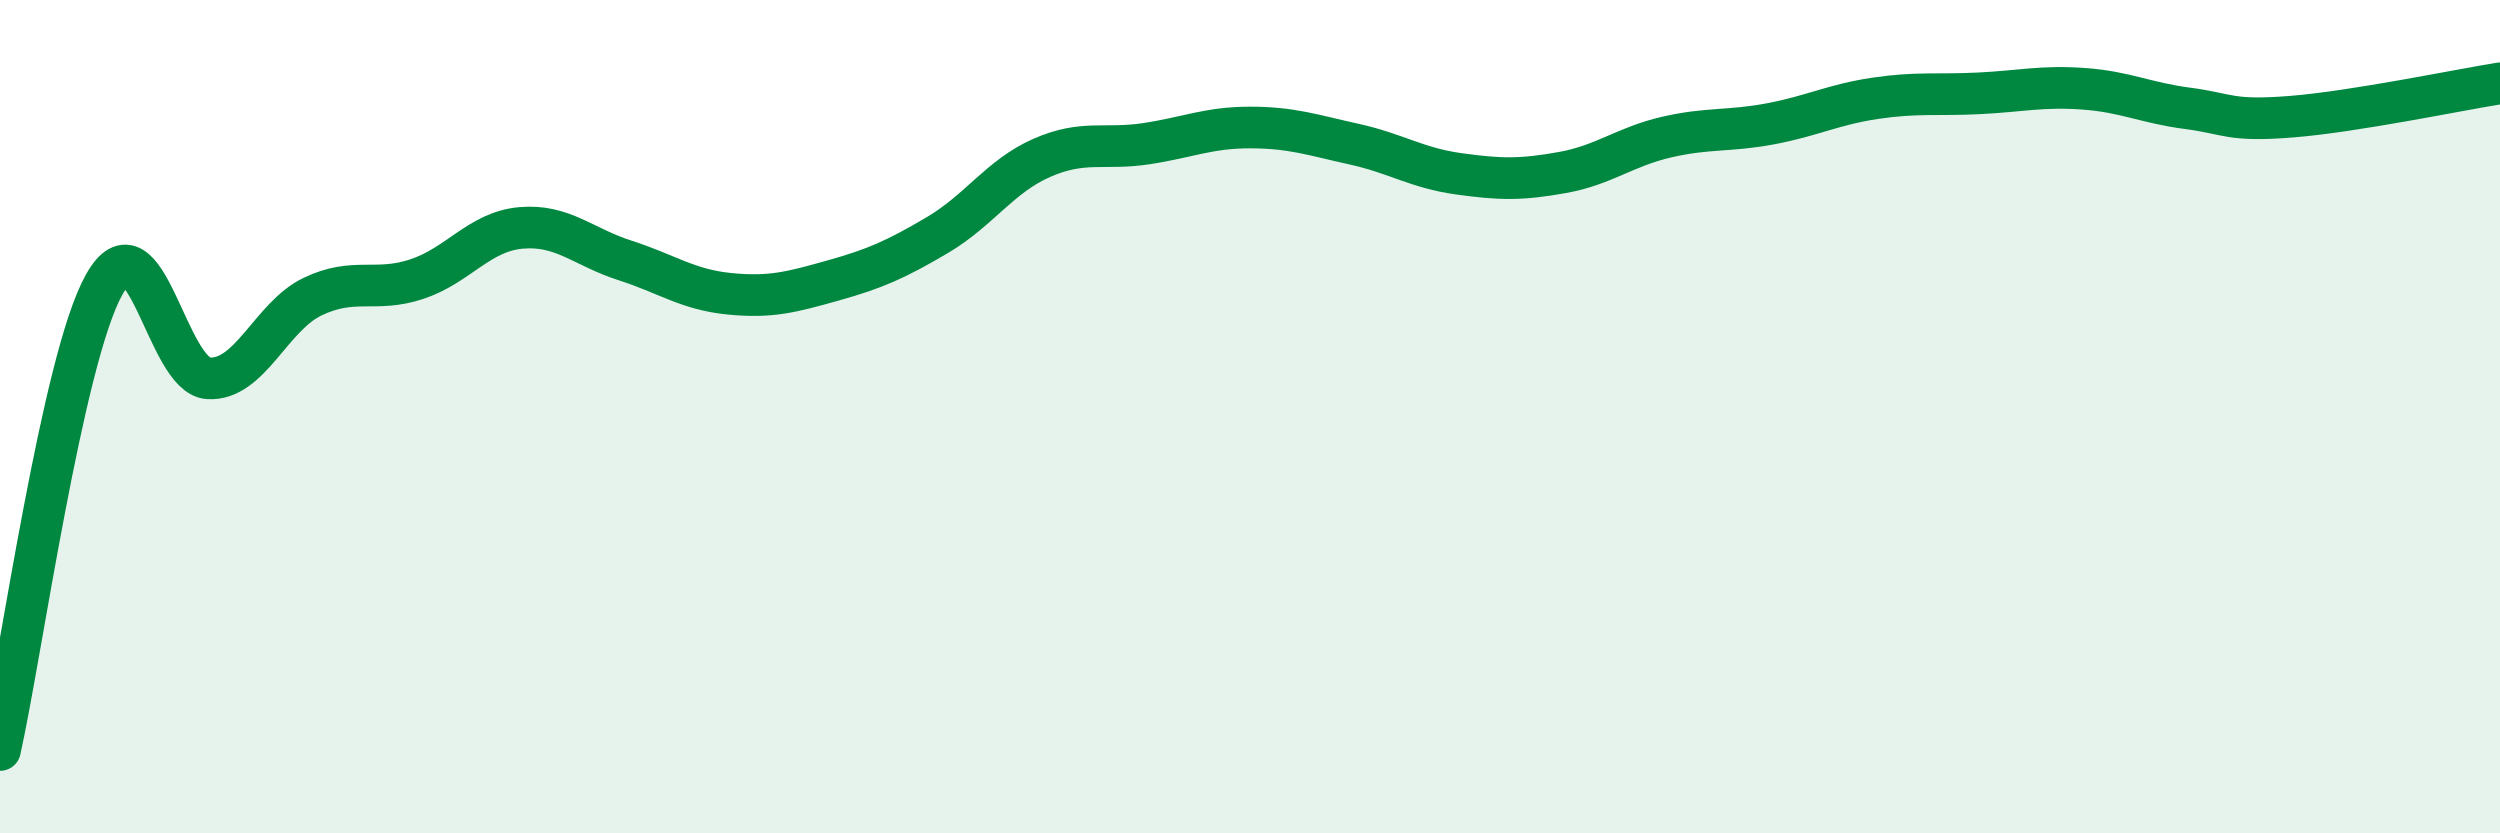
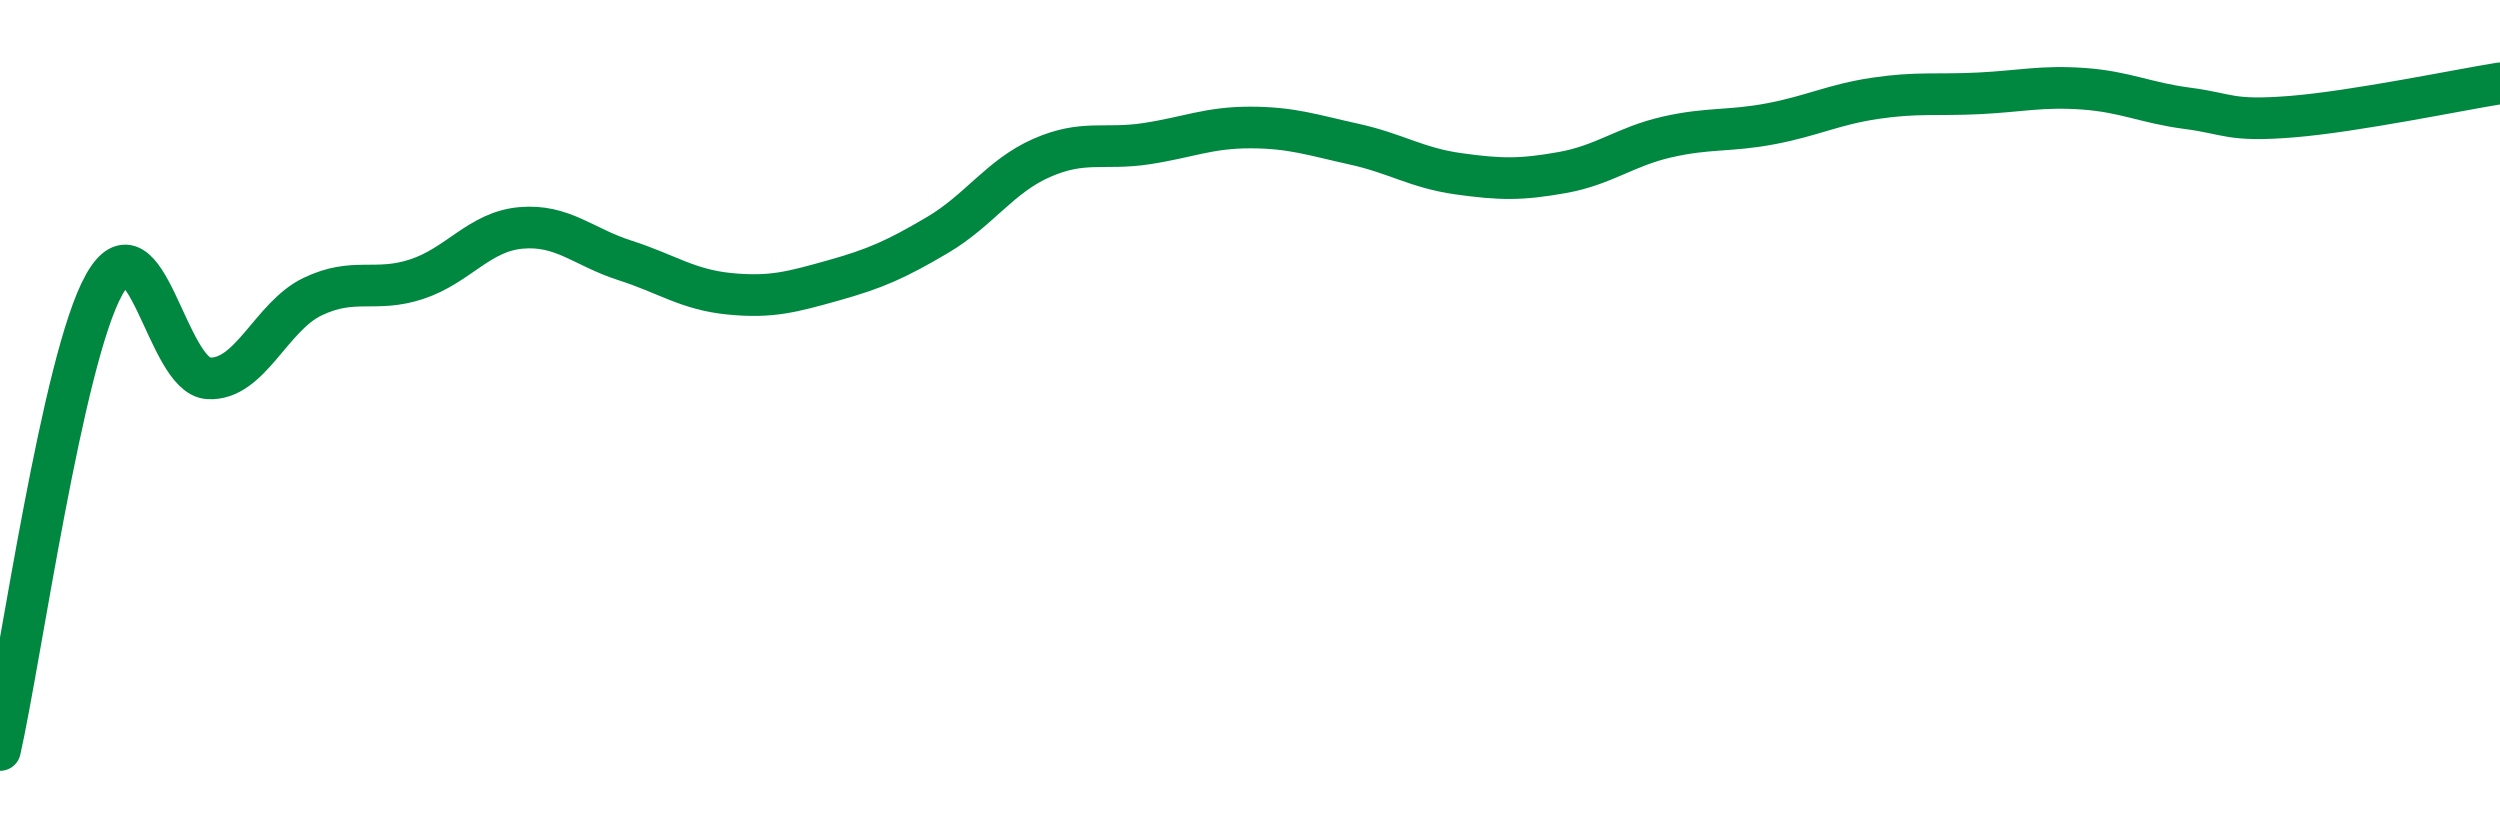
<svg xmlns="http://www.w3.org/2000/svg" width="60" height="20" viewBox="0 0 60 20">
-   <path d="M 0,18 C 0.5,15.77 1.5,8.61 2.5,6.83 C 3.5,5.05 4,9.02 5,9.08 C 6,9.14 6.5,7.6 7.5,7.12 C 8.5,6.64 9,7.03 10,6.7 C 11,6.37 11.5,5.56 12.5,5.47 C 13.5,5.38 14,5.93 15,6.25 C 16,6.57 16.5,6.95 17.5,7.05 C 18.5,7.15 19,7.01 20,6.73 C 21,6.45 21.5,6.23 22.5,5.64 C 23.5,5.05 24,4.23 25,3.79 C 26,3.35 26.5,3.6 27.5,3.45 C 28.5,3.3 29,3.06 30,3.06 C 31,3.06 31.5,3.24 32.5,3.46 C 33.5,3.68 34,4.03 35,4.17 C 36,4.31 36.5,4.32 37.5,4.14 C 38.5,3.96 39,3.52 40,3.29 C 41,3.06 41.5,3.16 42.5,2.97 C 43.5,2.78 44,2.51 45,2.36 C 46,2.21 46.5,2.29 47.5,2.24 C 48.5,2.19 49,2.06 50,2.13 C 51,2.2 51.5,2.47 52.5,2.6 C 53.5,2.73 53.5,2.92 55,2.8 C 56.5,2.68 59,2.16 60,2L60 20L0 20Z" fill="#008740" opacity="0.1" stroke-linecap="round" stroke-linejoin="round" />
  <path d="M 0,18 C 0.5,15.77 1.5,8.61 2.5,6.83 C 3.5,5.05 4,9.02 5,9.08 C 6,9.14 6.5,7.6 7.5,7.12 C 8.5,6.64 9,7.03 10,6.7 C 11,6.37 11.5,5.56 12.5,5.47 C 13.5,5.38 14,5.93 15,6.25 C 16,6.57 16.5,6.95 17.5,7.05 C 18.5,7.15 19,7.01 20,6.73 C 21,6.45 21.5,6.23 22.5,5.64 C 23.5,5.05 24,4.23 25,3.79 C 26,3.35 26.5,3.6 27.5,3.45 C 28.5,3.3 29,3.06 30,3.06 C 31,3.06 31.5,3.24 32.5,3.46 C 33.5,3.68 34,4.03 35,4.17 C 36,4.31 36.5,4.32 37.5,4.14 C 38.5,3.96 39,3.52 40,3.29 C 41,3.06 41.5,3.16 42.5,2.97 C 43.5,2.78 44,2.51 45,2.36 C 46,2.21 46.5,2.29 47.5,2.24 C 48.5,2.19 49,2.06 50,2.13 C 51,2.2 51.5,2.47 52.5,2.6 C 53.5,2.73 53.5,2.92 55,2.8 C 56.5,2.68 59,2.16 60,2" stroke="#008740" stroke-width="1" fill="none" stroke-linecap="round" stroke-linejoin="round" />
</svg>